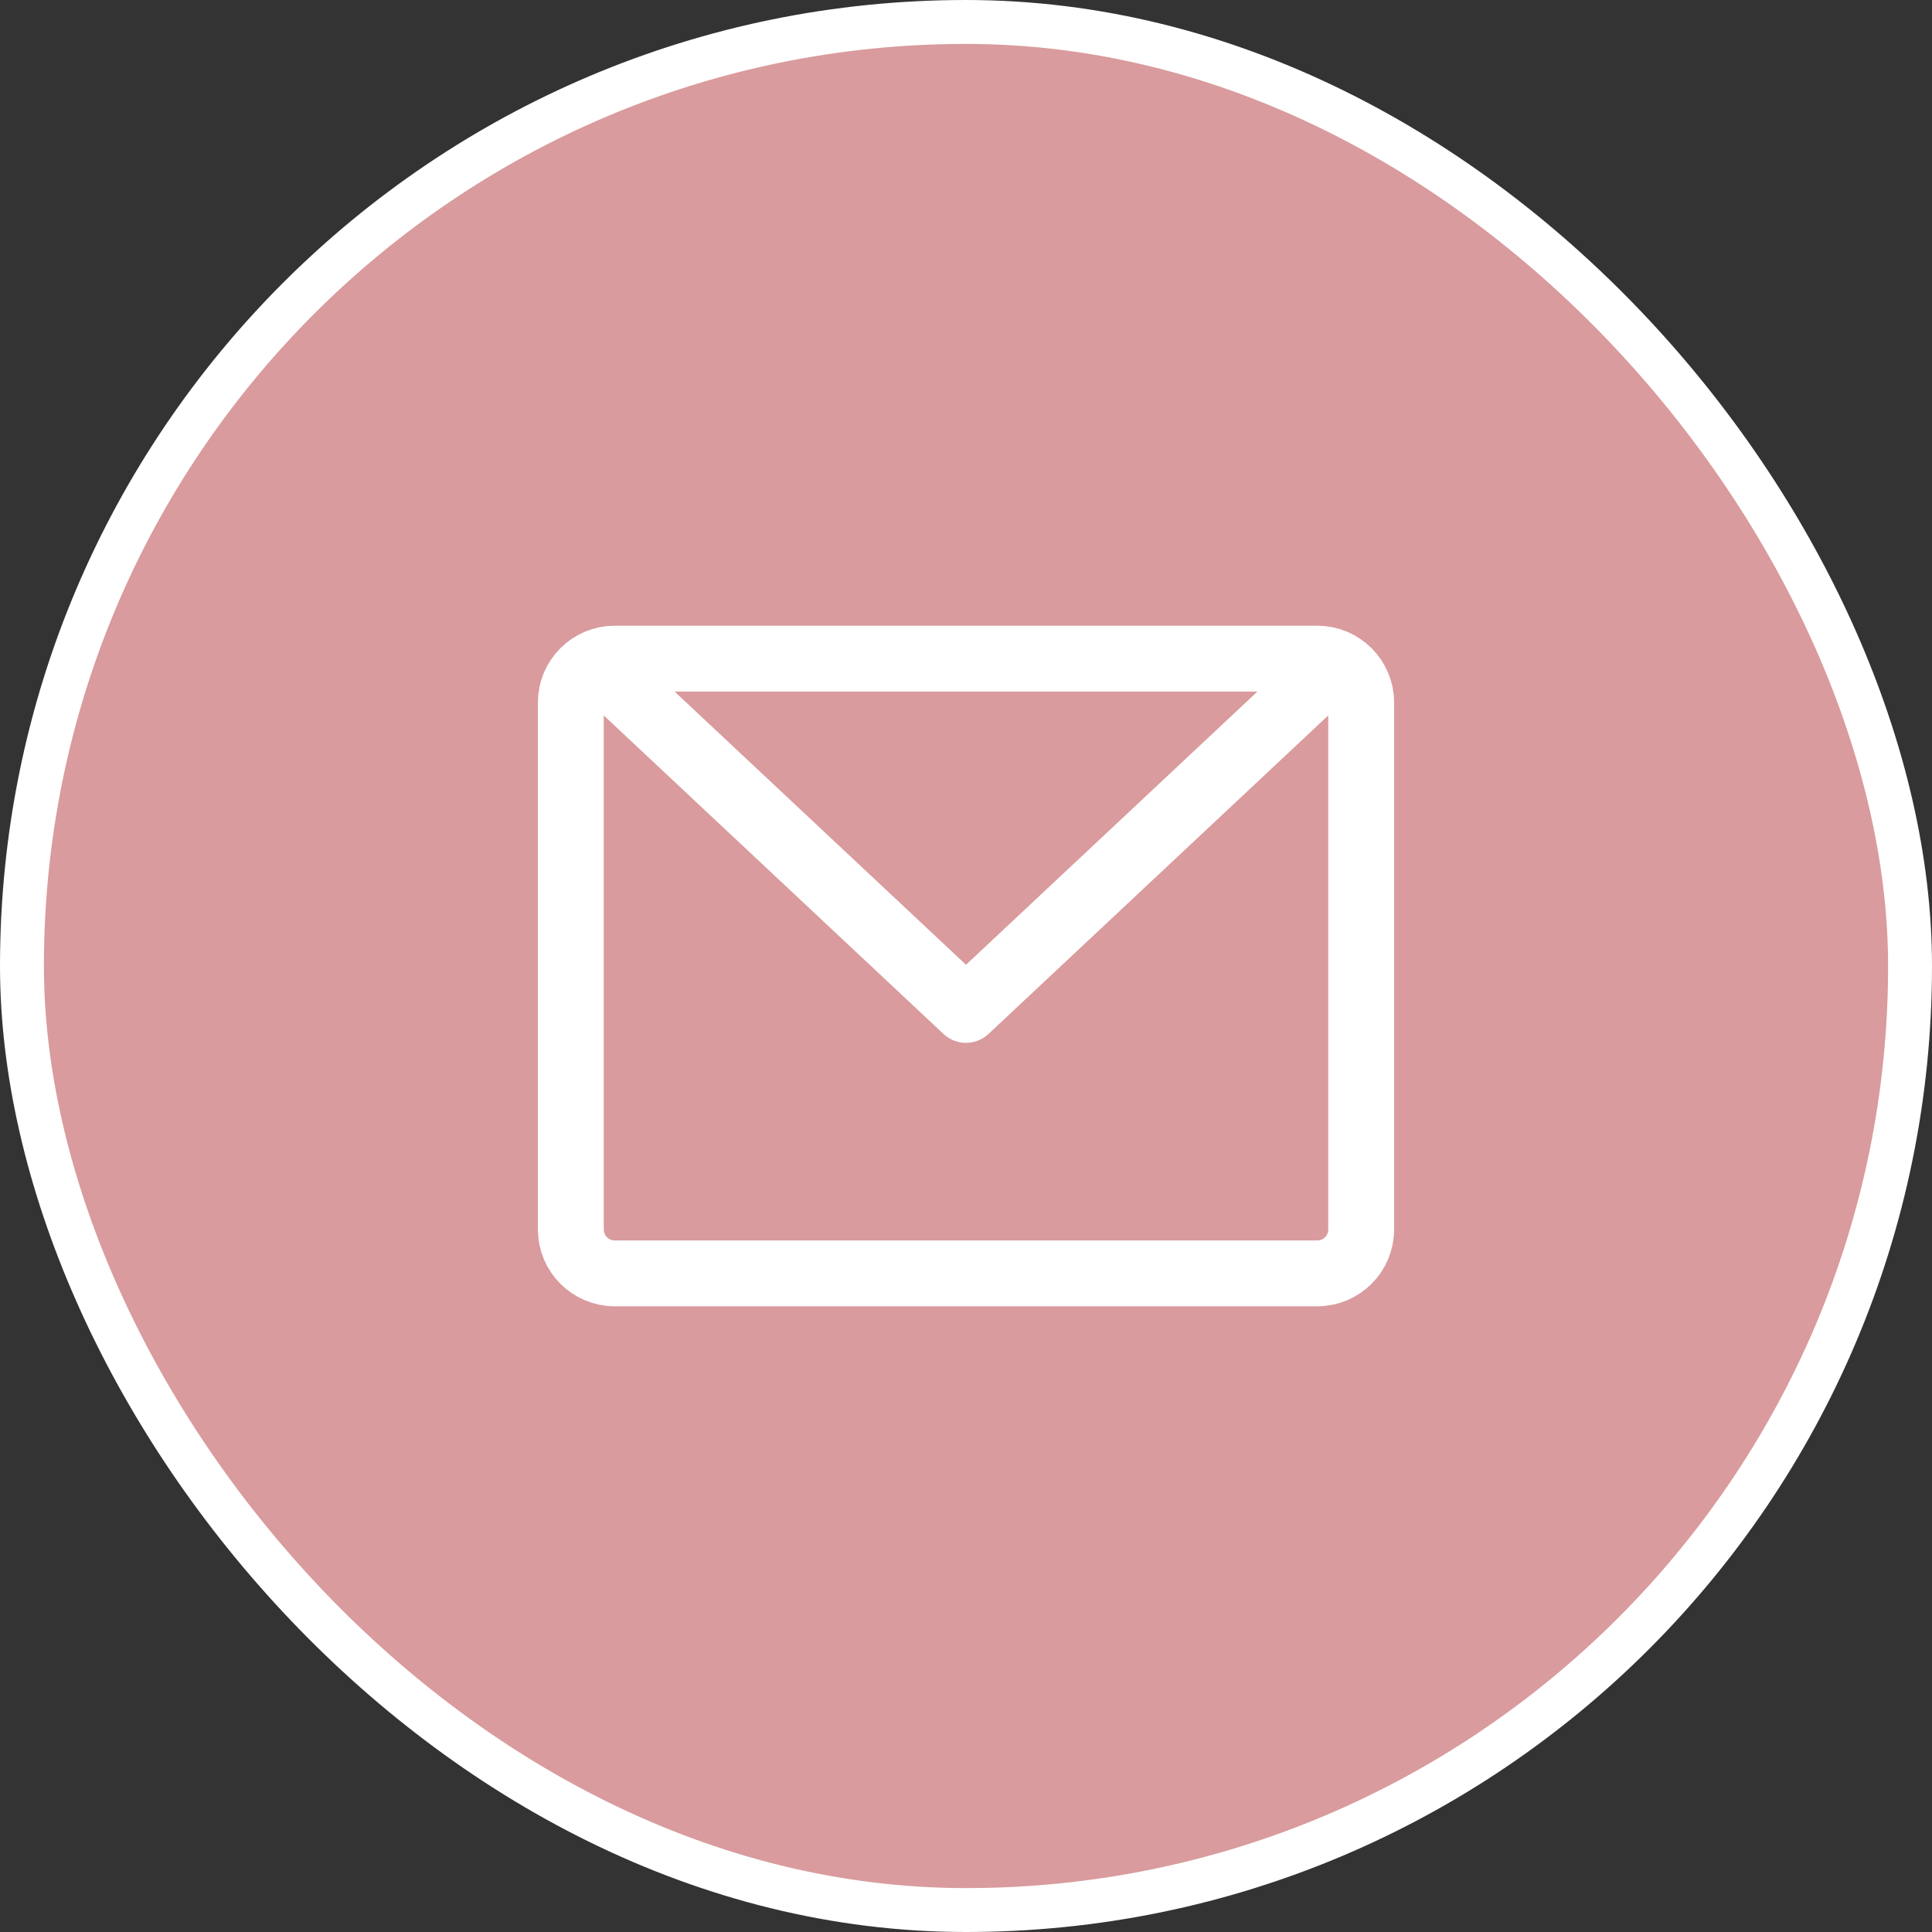
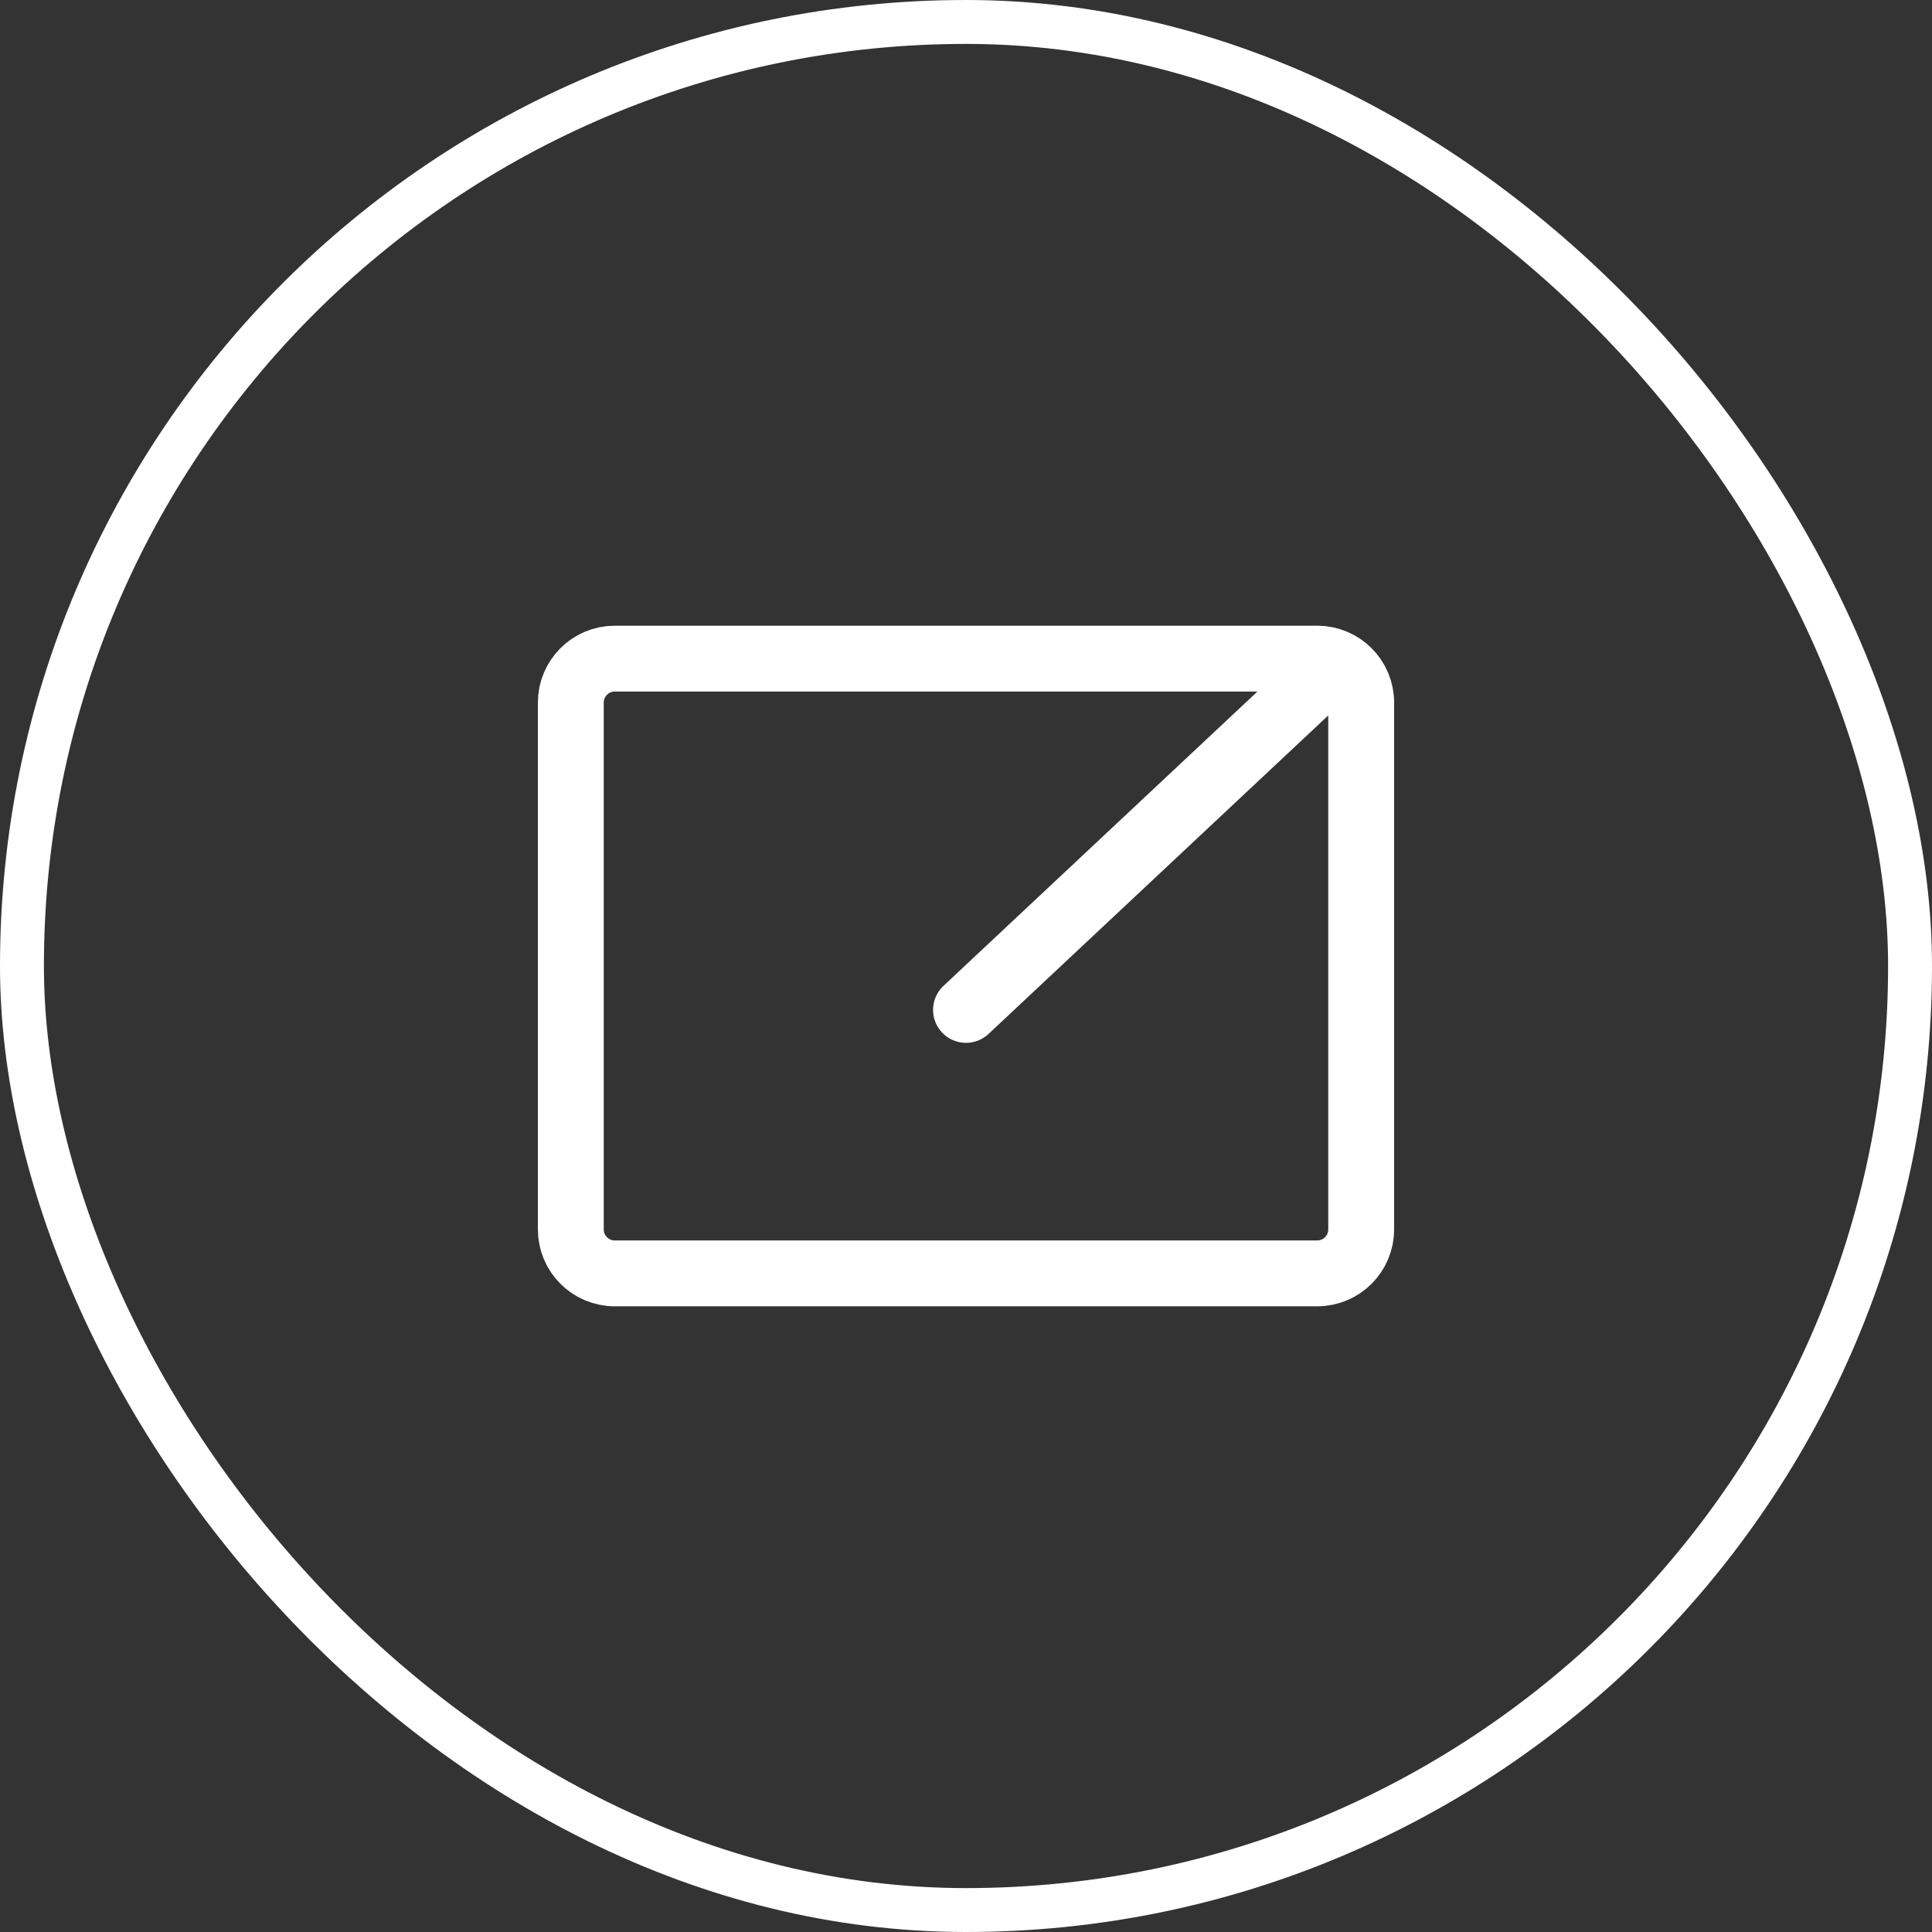
<svg xmlns="http://www.w3.org/2000/svg" width="44" height="44" viewBox="0 0 44 44" fill="none">
  <rect x="0" y="0" width="44" height="44" fill="#333333" stroke="none" />
-   <rect x="0.5" y="0.5" width="43" height="43" rx="21.5" fill="#D99B9D" />
  <rect x="0.5" y="0.5" width="43" height="43" rx="21.5" stroke="white" />
  <path d="M30 15H14C13.448 15 13 15.448 13 16V28C13 28.552 13.448 29 14 29H30C30.552 29 31 28.552 31 28V16C31 15.448 30.552 15 30 15Z" stroke="white" stroke-width="1.5" stroke-linecap="round" stroke-linejoin="round" />
-   <path d="M30 15.5L22 23L14 15.5" stroke="white" stroke-width="1.5" stroke-linecap="round" stroke-linejoin="round" />
+   <path d="M30 15.5L22 23" stroke="white" stroke-width="1.5" stroke-linecap="round" stroke-linejoin="round" />
</svg>